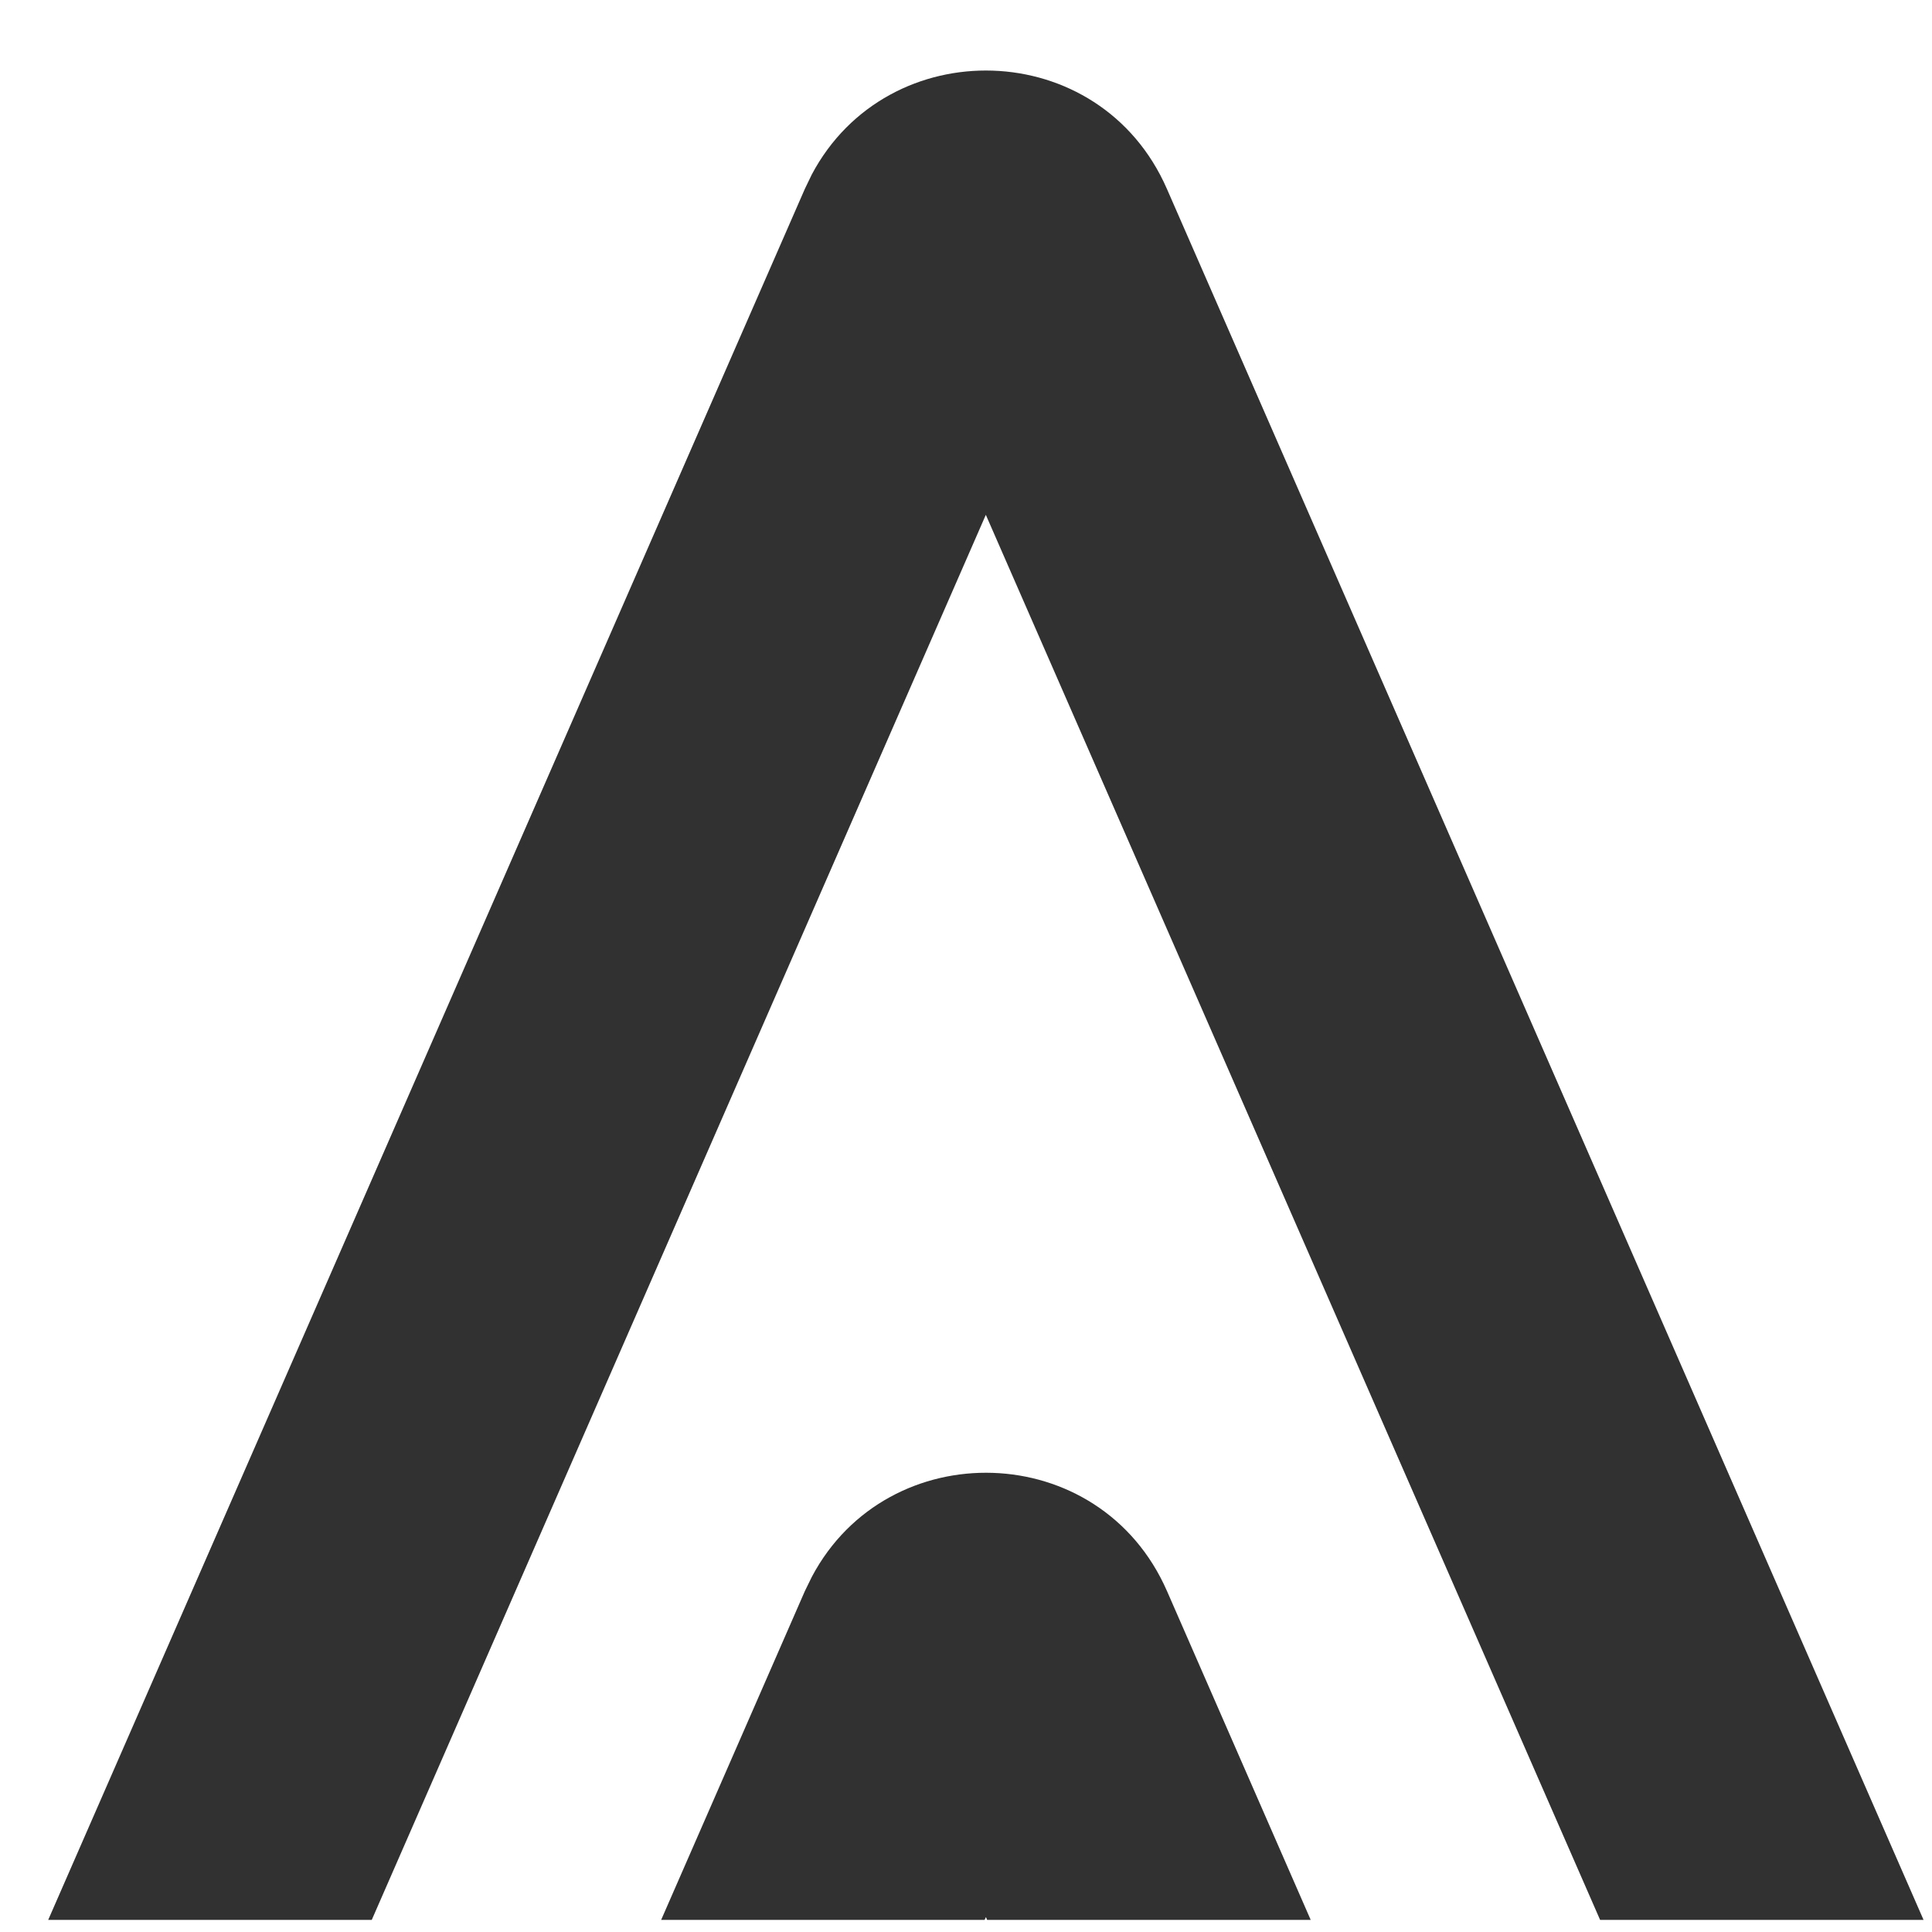
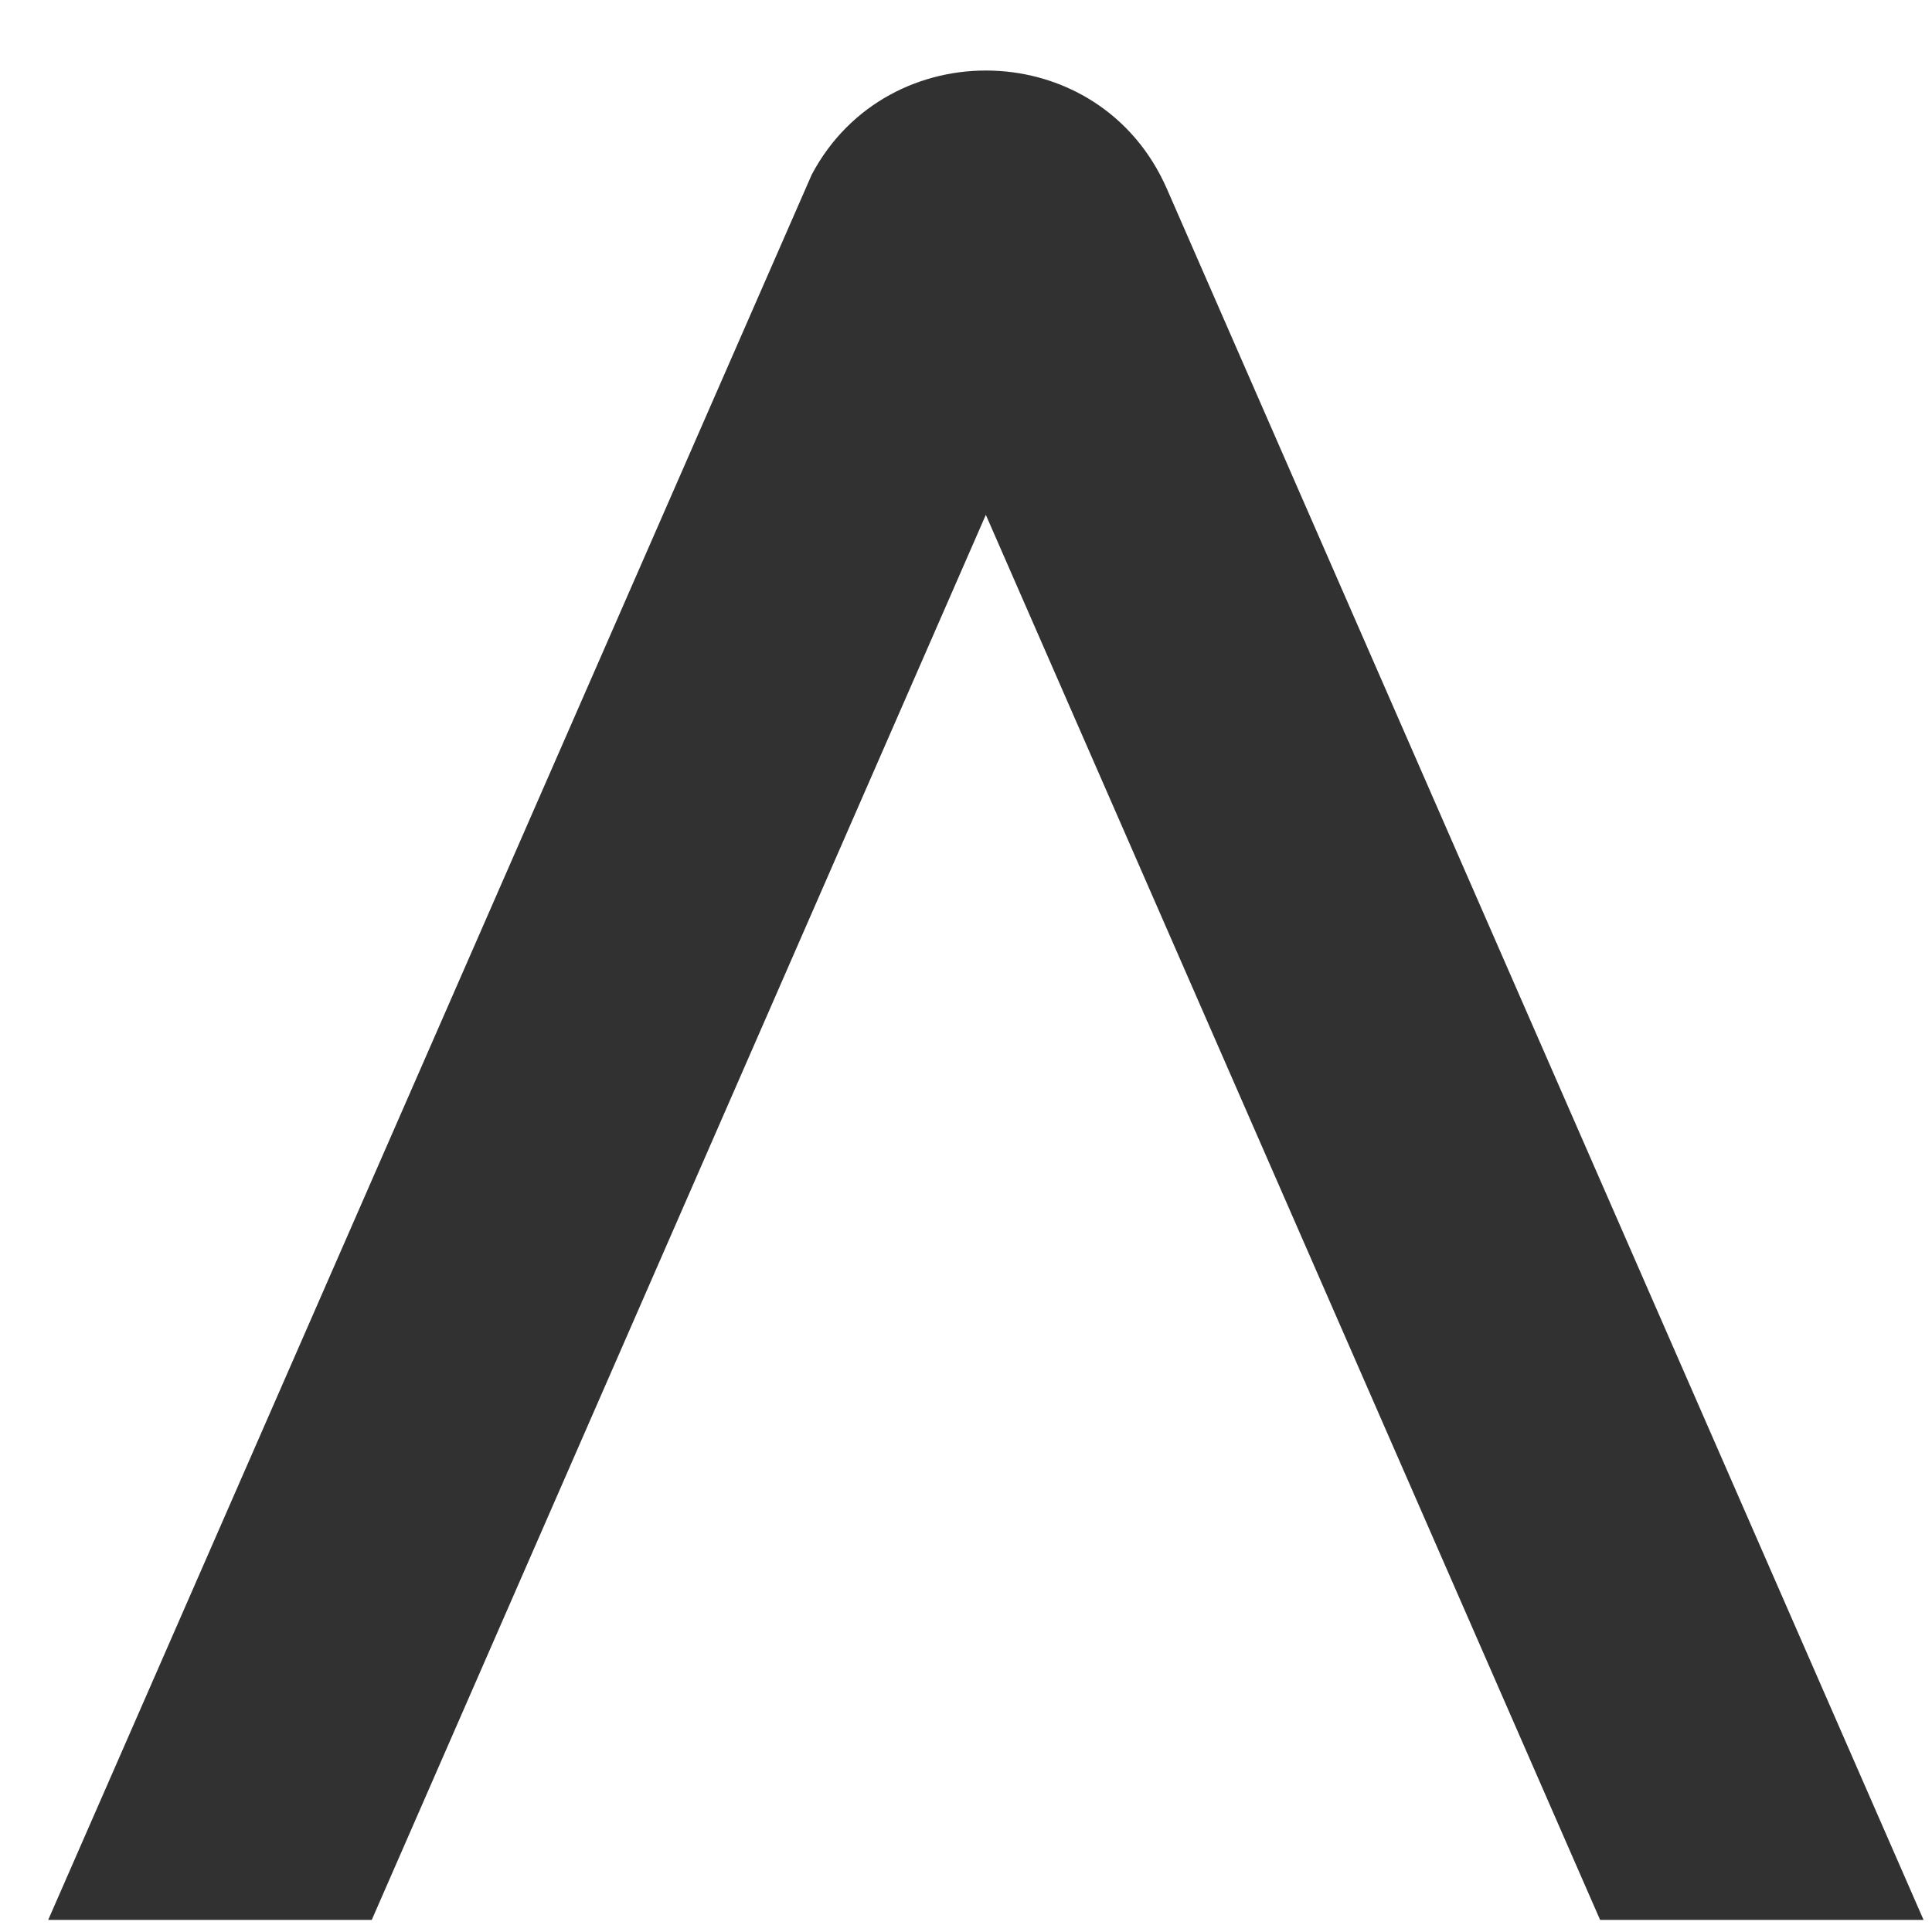
<svg xmlns="http://www.w3.org/2000/svg" width="19" height="19" viewBox="0 0 19 19" fill="none">
-   <path d="M7.983 1.717C8.73 0.307 10.819 0.354 11.476 1.858L18.917 18.881H15.736L9.695 5.063L3.656 18.881H0.474L7.915 1.858L7.983 1.717Z" fill="#313131" />
-   <path d="M7.984 15.507C8.731 14.097 10.819 14.144 11.477 15.648L12.89 18.881H9.708L9.696 18.853L9.683 18.881H6.502L7.915 15.648L7.984 15.507Z" fill="#313131" />
+   <path d="M7.983 1.717C8.73 0.307 10.819 0.354 11.476 1.858L18.917 18.881H15.736L9.695 5.063L3.656 18.881H0.474L7.983 1.717Z" fill="#313131" />
</svg>